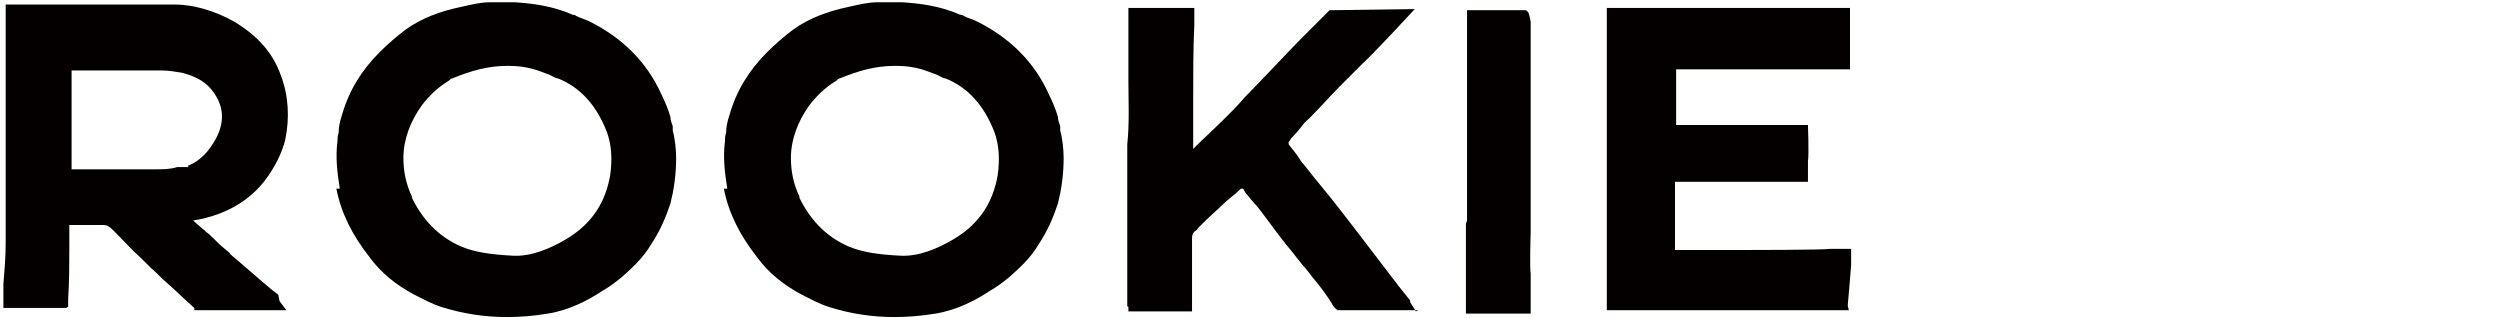
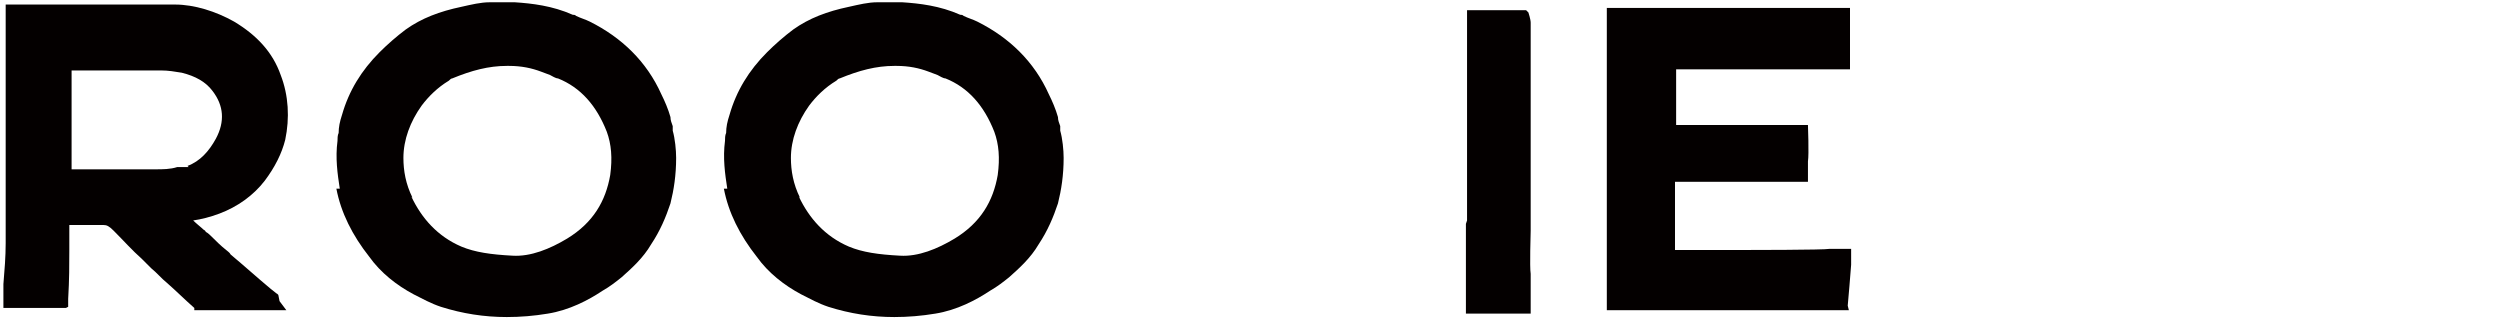
<svg xmlns="http://www.w3.org/2000/svg" id="_レイヤー_1" data-name="レイヤー 1" viewBox="0 0 22 2.8">
  <defs>
    <style>
      .cls-1 {
        fill: #040000;
      }
    </style>
  </defs>
  <path class="cls-1" d="m2.46,2.65l.06.08h-.81s0-.02,0-.02c-.08-.07-.16-.15-.24-.22-.05-.04-.09-.09-.14-.13-.03-.03-.05-.05-.08-.08-.09-.08-.16-.16-.25-.25-.04-.04-.06-.05-.09-.05-.04,0-.13,0-.2,0-.04,0-.07,0-.1,0h0s0,.08,0,.12,0,.07,0,.1c0,.13,0,.26-.01.43,0,.02,0,.03,0,.04,0,0,0,0,0,.01v.02s-.02.01-.02.01c0,0,0,0-.01,0h-.01s-.53,0-.53,0v-.21c.01-.12.02-.24.02-.36,0-.08,0-.15,0-.23,0-.05,0-.11,0-.17,0-.05,0-.11,0-.16,0-.03,0-.07,0-.1,0-.13,0-.27,0-.4,0-.08,0-.16,0-.24,0-.06,0-.11,0-.17,0-.03,0-.05,0-.08h0s0-.03,0-.05c0-.08,0-.15,0-.23,0-.07,0-.14,0-.22v-.05s.05,0,.05,0c.01,0,.02,0,.03,0,.02,0,.04,0,.06,0h0c.07,0,.19,0,.34,0h1.01c.17,0,.36.06.52.15.2.12.34.27.41.47.07.18.08.38.04.57-.03.12-.09.24-.18.36-.1.13-.24.23-.4.29-.08.03-.16.05-.23.06.03.03.07.06.09.08,0,0,.02.01.02.02.02.01.04.03.05.04.04.04.08.08.13.12.01.01.03.02.04.04.12.1.23.2.35.3l.05.04s0,0,0,0c0,0,.02.01.02.02Zm-.81-1.19c.11-.04.19-.13.25-.24.08-.15.07-.29-.03-.42-.06-.08-.15-.13-.27-.16-.06-.01-.12-.02-.18-.02-.24,0-.48,0-.71,0h-.06s-.01,0-.02,0c0,.08,0,.17,0,.25,0,.08,0,.15,0,.23,0,.09,0,.2,0,.3,0,.03,0,.06,0,.09.04,0,.09,0,.13,0,.04,0,.09,0,.13,0,.14,0,.31,0,.48,0,.06,0,.13,0,.19-.02.02,0,.04,0,.07,0,0,0,.02,0,.03,0h0Z" />
  <path class="cls-1" d="m2.99,1.66c-.02-.13-.04-.27-.02-.42,0-.02,0-.05.01-.07,0-.05.01-.1.03-.16.06-.21.17-.39.33-.55.07-.07.15-.14.23-.2.14-.1.3-.16.49-.2.09-.02.17-.04.25-.04.08,0,.14,0,.22,0,.15.01.33.03.51.11.01,0,.02,0,.03.01.04.02.08.03.12.05.28.14.5.35.63.64.03.06.06.13.08.2,0,.03.01.05.02.08,0,.01,0,.03,0,.04.02.07.03.17.03.24,0,.15-.02.28-.05.4-.04.12-.09.24-.17.36-.07.12-.17.21-.26.29-.05.04-.1.08-.17.12-.12.08-.29.17-.48.2-.12.02-.24.03-.36.03-.2,0-.39-.03-.58-.09-.09-.03-.16-.07-.24-.11-.15-.08-.29-.19-.39-.33-.15-.19-.25-.39-.29-.6Zm.63.07c.09.19.23.35.44.44.12.05.26.07.45.08h0c.16.01.33-.06.48-.15.23-.14.34-.33.38-.56.02-.15.01-.27-.03-.38-.09-.23-.23-.39-.43-.47-.02,0-.05-.02-.07-.03-.03-.01-.05-.02-.08-.03-.08-.03-.17-.05-.28-.05h-.02c-.16,0-.31.04-.48.11-.01,0-.02.01-.03.02-.1.06-.18.14-.24.22-.1.14-.16.3-.16.46,0,.11.02.23.08.35Z" />
  <path class="cls-1" d="m6.4,1.66c-.02-.13-.04-.27-.02-.42,0-.02,0-.05.01-.07,0-.05.01-.1.03-.16.06-.21.17-.39.33-.55.07-.07.15-.14.23-.2.14-.1.3-.16.49-.2.09-.02.17-.04.25-.04.08,0,.14,0,.22,0,.15.01.33.03.51.11.01,0,.02,0,.03.01.04.02.08.03.12.05.28.14.5.35.63.64.03.06.06.13.08.2,0,.03.01.05.02.08,0,.01,0,.03,0,.04.02.07.03.17.03.24,0,.15-.02.28-.05.4-.04.12-.09.24-.17.36-.07.12-.17.21-.26.29-.05.04-.1.08-.17.12-.12.08-.29.17-.48.2-.12.02-.24.03-.36.03-.2,0-.39-.03-.58-.09-.09-.03-.16-.07-.24-.11-.15-.08-.29-.19-.39-.33-.15-.19-.25-.39-.29-.6Zm.63.07c.09.19.23.35.44.44.12.05.26.07.45.08h0c.16.01.33-.06.48-.15.23-.14.34-.33.38-.56.02-.15.01-.27-.03-.38-.09-.23-.23-.39-.43-.47-.02,0-.05-.02-.07-.03-.03-.01-.05-.02-.08-.03-.08-.03-.17-.05-.28-.05h-.02c-.16,0-.31.04-.48.11-.01,0-.02.01-.03.02-.1.06-.18.14-.24.22-.1.14-.16.3-.16.46,0,.11.02.23.08.35Z" />
-   <path class="cls-1" d="m12.48,2.73h-.71s-.04-.03-.05-.06c-.05-.08-.11-.16-.17-.23-.03-.04-.06-.08-.09-.11-.02-.03-.05-.06-.07-.09-.11-.13-.21-.27-.3-.39-.03-.04-.08-.09-.11-.13-.02-.02-.03-.04-.04-.06,0,0-.02,0-.02,0,0,0,.01,0,0,0-.06.06-.11.09-.16.14-.05.05-.1.09-.15.14l-.05.05s-.01.01-.02.02c0,.01-.02.02-.03.03-.02.02-.02.04-.02.07,0,.11,0,.28,0,.39,0,.05,0,.09,0,.14v.1s-.05,0-.05,0h-.51v-.04s-.01,0-.01-.01c0-.01,0-.03,0-.04v-.05h0s0,0,0,0c0-.14,0-.29,0-.43v-.28s0-.06,0-.09c0-.04,0-.08,0-.12,0-.04,0-.07,0-.11,0-.03,0-.06,0-.09,0-.04,0-.08,0-.12h0s0-.03,0-.04c0-.02,0-.03,0-.05.02-.19.01-.38.01-.56,0-.1,0-.2,0-.29,0-.03,0-.06,0-.1,0-.03,0-.05,0-.08V.07h.58v.08s0,.05,0,.07c-.01.2-.01.44-.01.65,0,.04,0,.08,0,.12,0,.02,0,.04,0,.06,0,.04,0,.08,0,.12,0,.03,0,.06,0,.1,0,.01,0,.02,0,.04.09-.09.2-.19.29-.28.06-.06.11-.11.16-.17.11-.11.42-.44.48-.5h0s.21-.21.24-.24c.01-.01.02-.02.03-.03h.01s.74-.01.74-.01c0,0-.35.38-.48.5-.06.06-.12.12-.18.18-.11.11-.2.22-.31.32-.04.05-.07.09-.12.14h0s-.01.02-.02.03c0,0,0,.01,0,.01,0,0,0,0,0,.01.04.05.08.1.11.15.06.07.11.14.17.21.1.12.2.25.3.38.13.17.26.34.39.51l.08.1s.02.02.02.03c0,0,0,0,0,.01l.05.08Z" />
  <path class="cls-1" d="m12.91,1.94s0-.07,0-.1c0-.07,0-.15,0-.22,0-.04,0-.08,0-.12,0-.04,0-.09,0-.13,0-.07,0-.4,0-.43,0-.04,0-.4,0-.45,0-.03,0-.06,0-.08,0-.07,0-.14,0-.2v-.04s0-.03,0-.04c0,0,0,0,0,0v-.04h.52l.02.02s.02.06.02.09h0c0,.15,0,.29,0,.44,0,.14,0,.29,0,.43,0,.1,0,.2,0,.3,0,.14,0,.27,0,.41,0,.03,0,.12,0,.14,0,.01,0,.06,0,.06,0,.02,0,.03,0,.05,0,.02-.01.32,0,.38,0,.02,0,.04,0,.05,0,.06,0,.12,0,.18,0,.02,0,.04,0,.07v.05h-.57s0-.7,0-.79Z" />
  <path class="cls-1" d="m16.27,2.73h-.04s-.08,0-.12,0c-.02,0-.05,0-.07,0-.09,0-.18,0-.27,0-.13,0-.27,0-.41,0-.09,0-.18,0-.27,0-.07,0-.14,0-.21,0-.07,0-.15,0-.23,0-.1,0-.2,0-.3,0-.02,0-.05,0-.07,0,0,0-.01,0-.02,0h-.12v-.36h0v-.11c0-.07,0-.14,0-.2,0-.13,0-.26,0-.38,0-.13,0-.26,0-.4v-.34c0-.12,0-.24,0-.36,0-.1,0-.21,0-.31V.07h.07s.04,0,.05,0c0,0,0,0,.01,0,.11,0,.21,0,.32,0,.08,0,.16,0,.24,0,.28,0,.94,0,1.22,0h.14s.09,0,.09,0v.05s0,.18,0,.21v.28h-.19c-.06,0-.11,0-.16,0-.12,0-.24,0-.36,0h-.27c-.13,0-.26,0-.39,0-.04,0-.08,0-.11,0-.01,0-.04,0-.05,0,0,.01,0,.45,0,.49.06,0,.13,0,.18,0,.03,0,.04,0,.06,0,.08,0,.15,0,.23,0h.05s.09,0,.14,0c.05,0,.1,0,.15,0h.35s.01.26,0,.32c0,0,0,0,0,0,0,0,0,0,0,0,0,.01,0,.02,0,.03h0s0,.05,0,.07v.08h-.18s-.07,0-.11,0h-.34c-.17,0-.35,0-.52,0,0,0-.01,0-.02,0,0,0,0,.02,0,.02,0,.14,0,.36,0,.5v.03s0,.02,0,.03c0,.01,0,.02,0,.02,0,0,.01,0,.03,0,.21,0,.38,0,.55,0,.03,0,.74,0,.78-.01.03,0,.05,0,.08,0h0s.02,0,.03,0h.08v.1s0,.02,0,.04c0,.02-.03.36-.03.36Z" />
</svg>